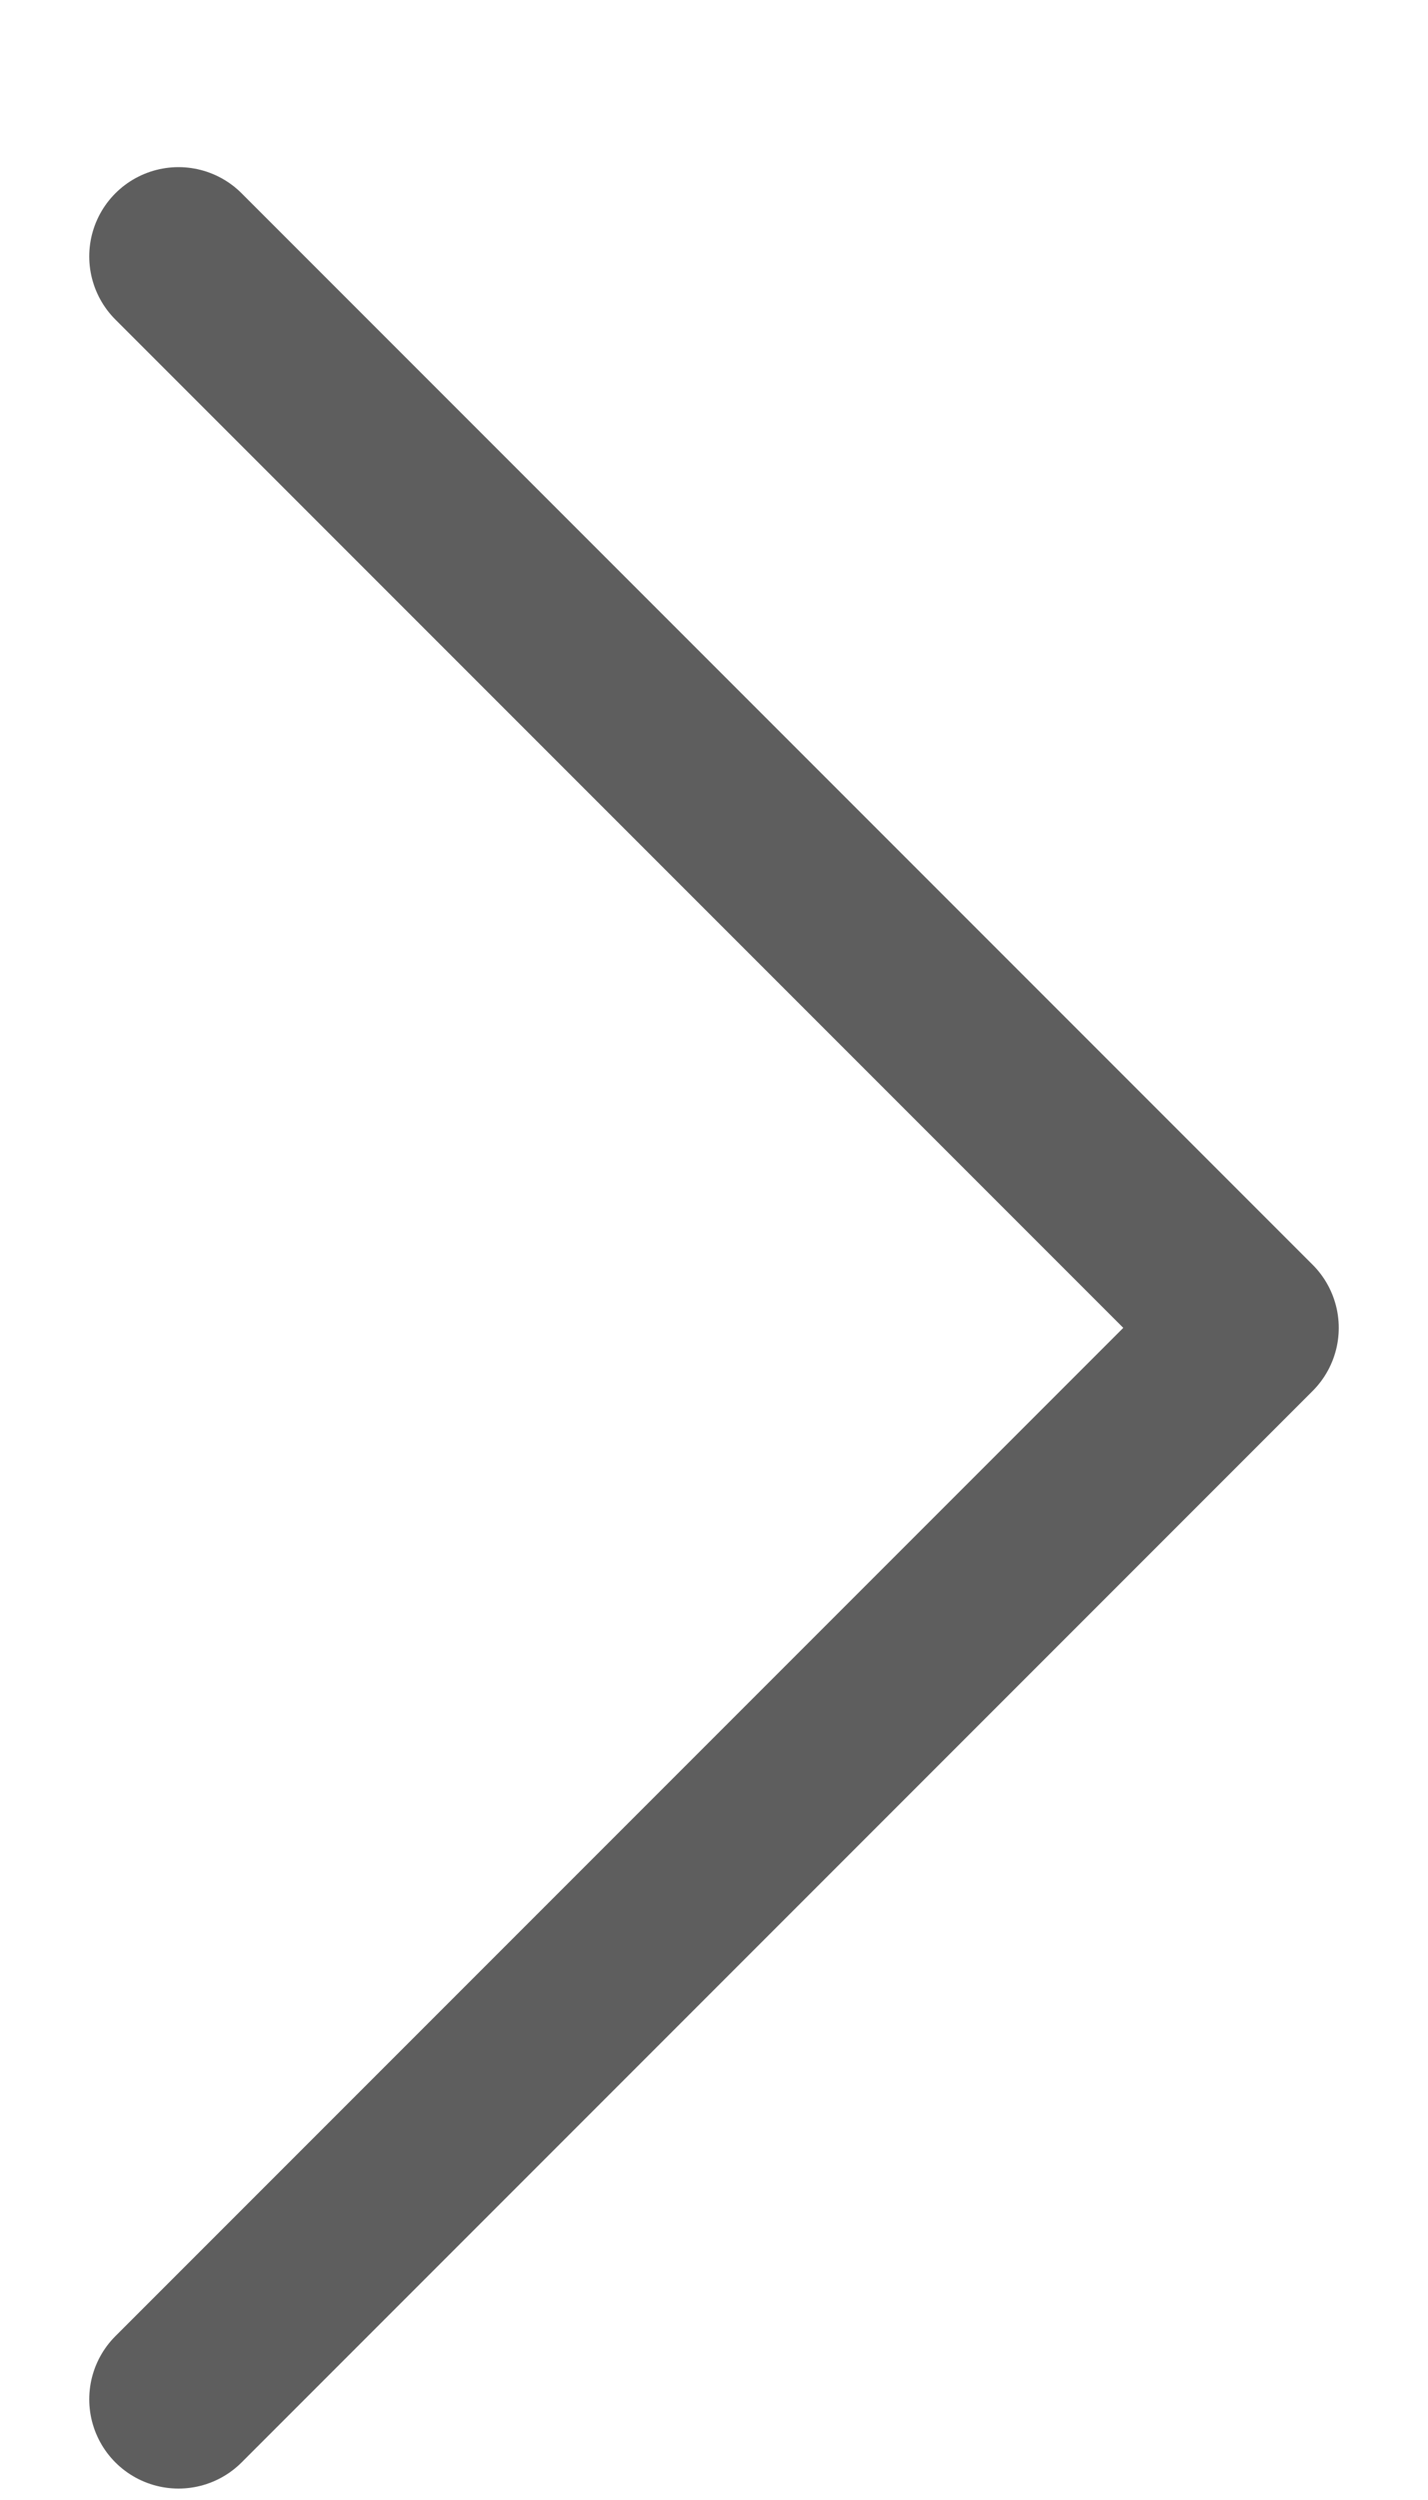
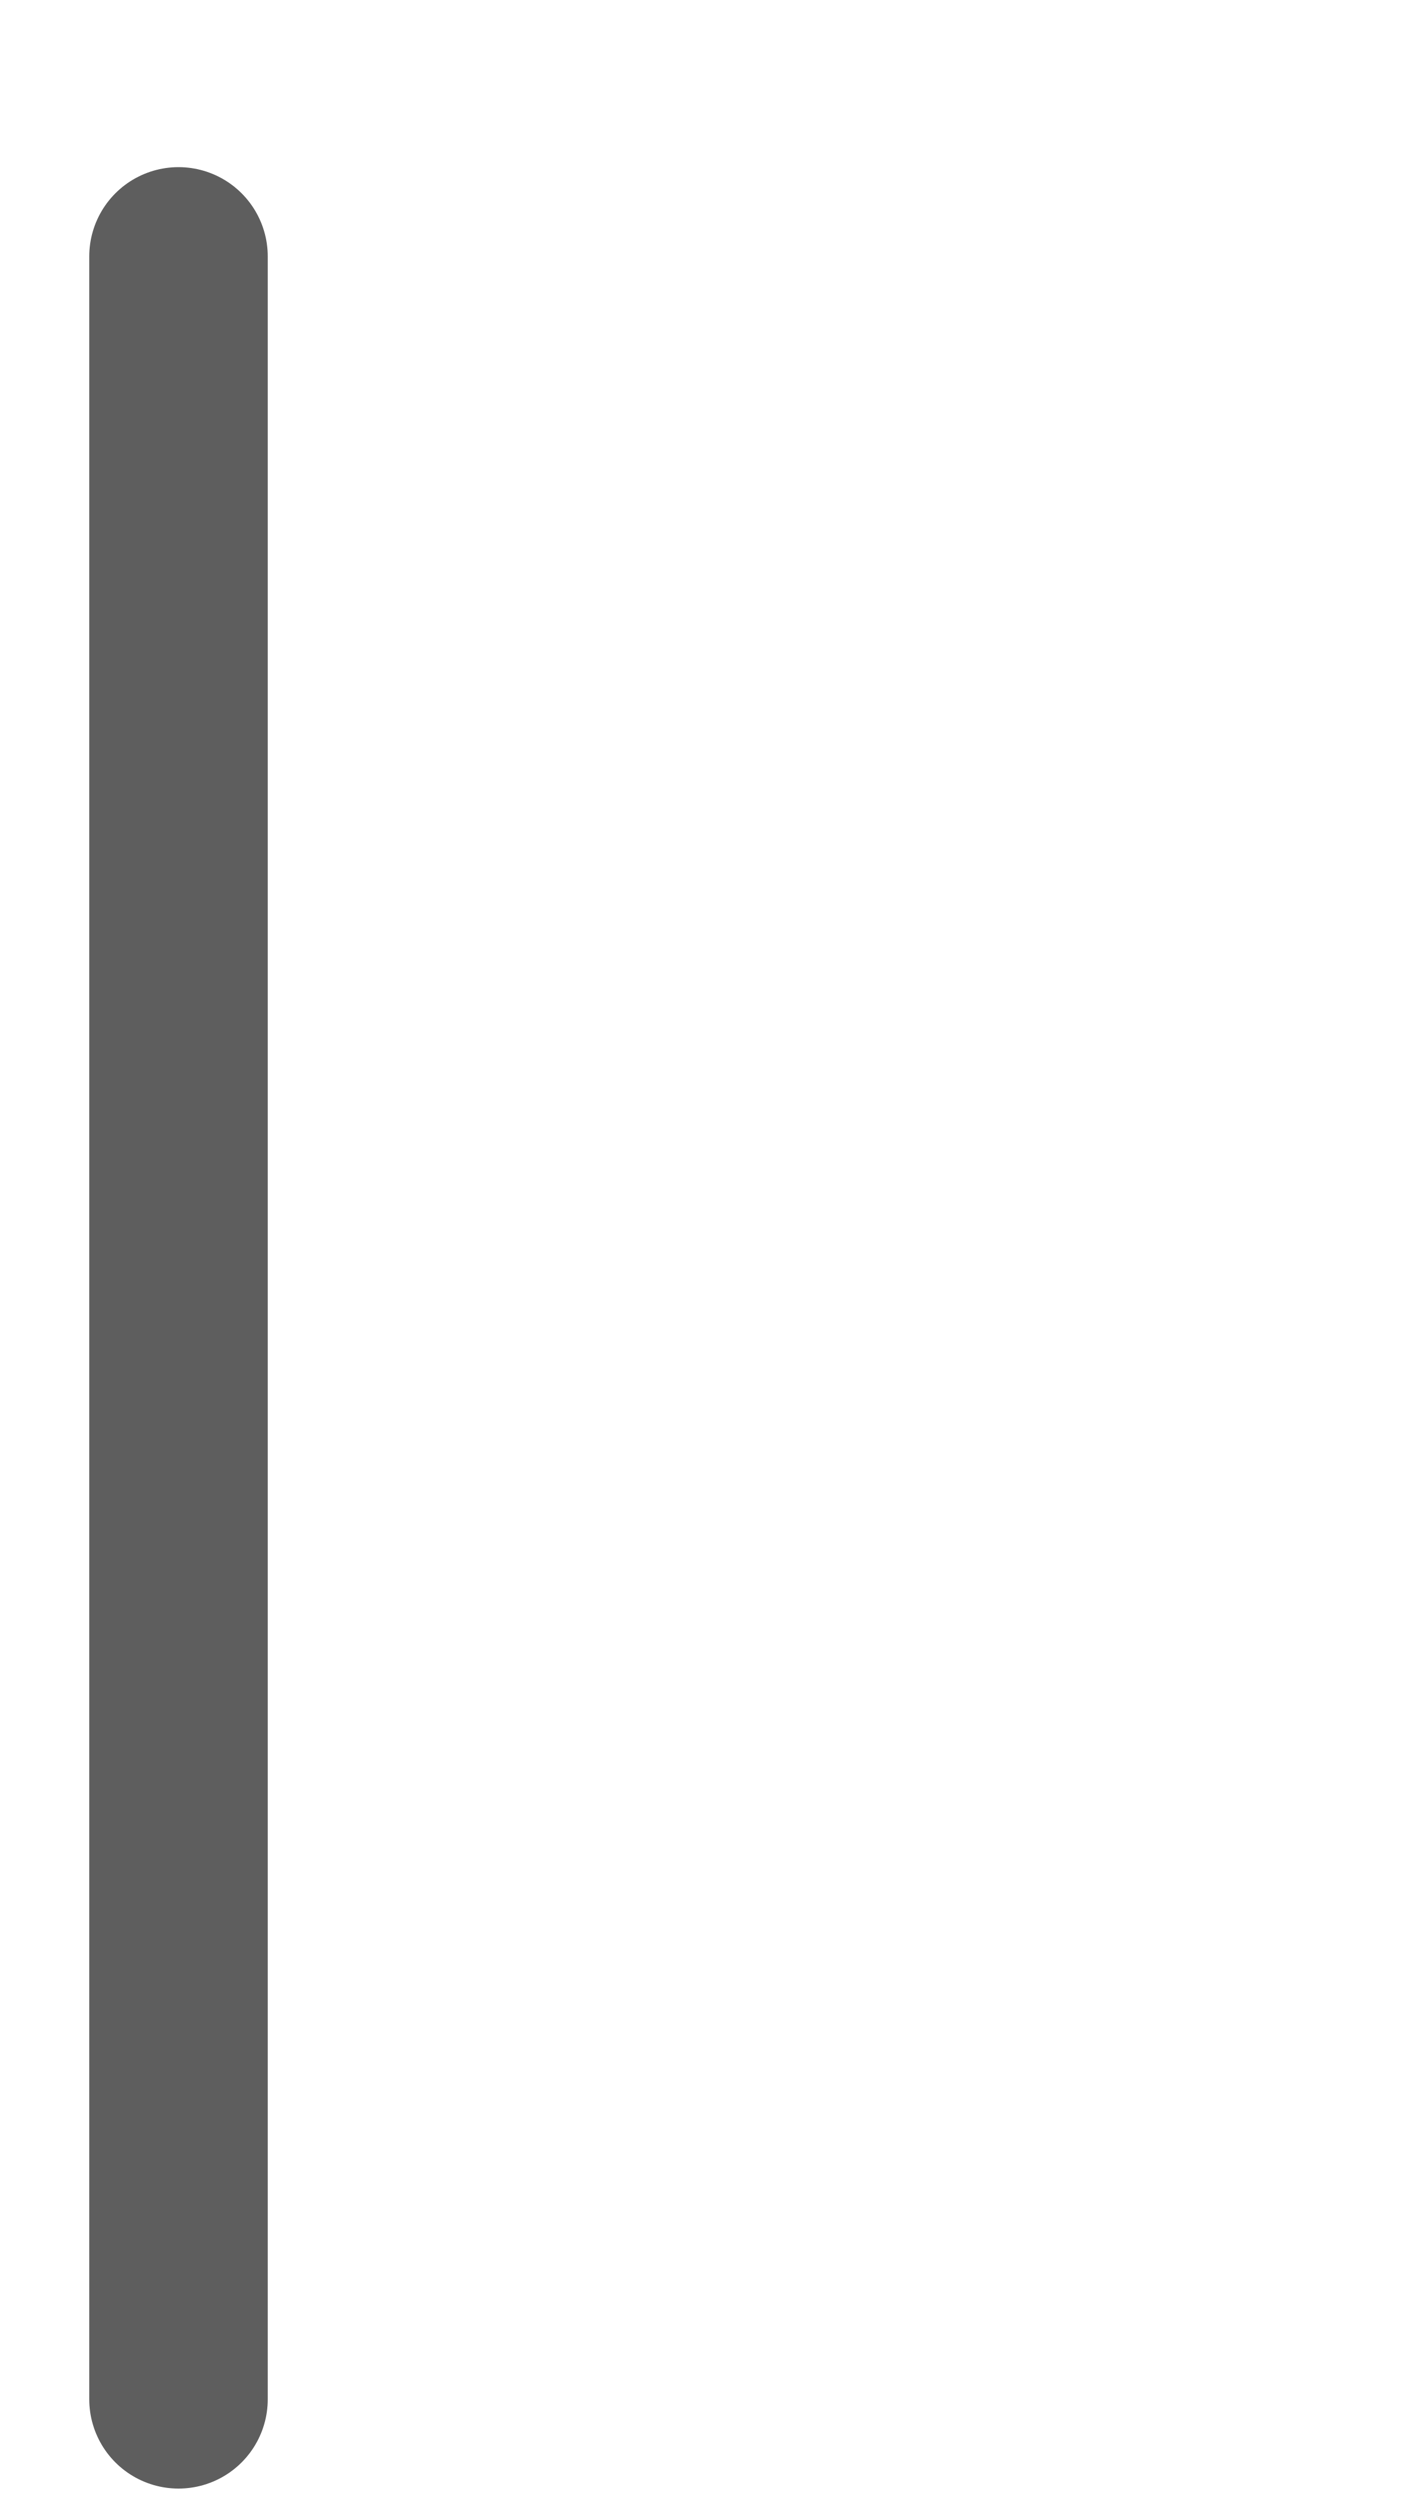
<svg xmlns="http://www.w3.org/2000/svg" width="8" height="14" viewBox="0 0 8 14" fill="none">
-   <path d="M1 1.436L7 7.436L1 13.436" stroke="#5E5E5E" stroke-linecap="round" stroke-linejoin="round" />
+   <path d="M1 1.436L1 13.436" stroke="#5E5E5E" stroke-linecap="round" stroke-linejoin="round" />
</svg>